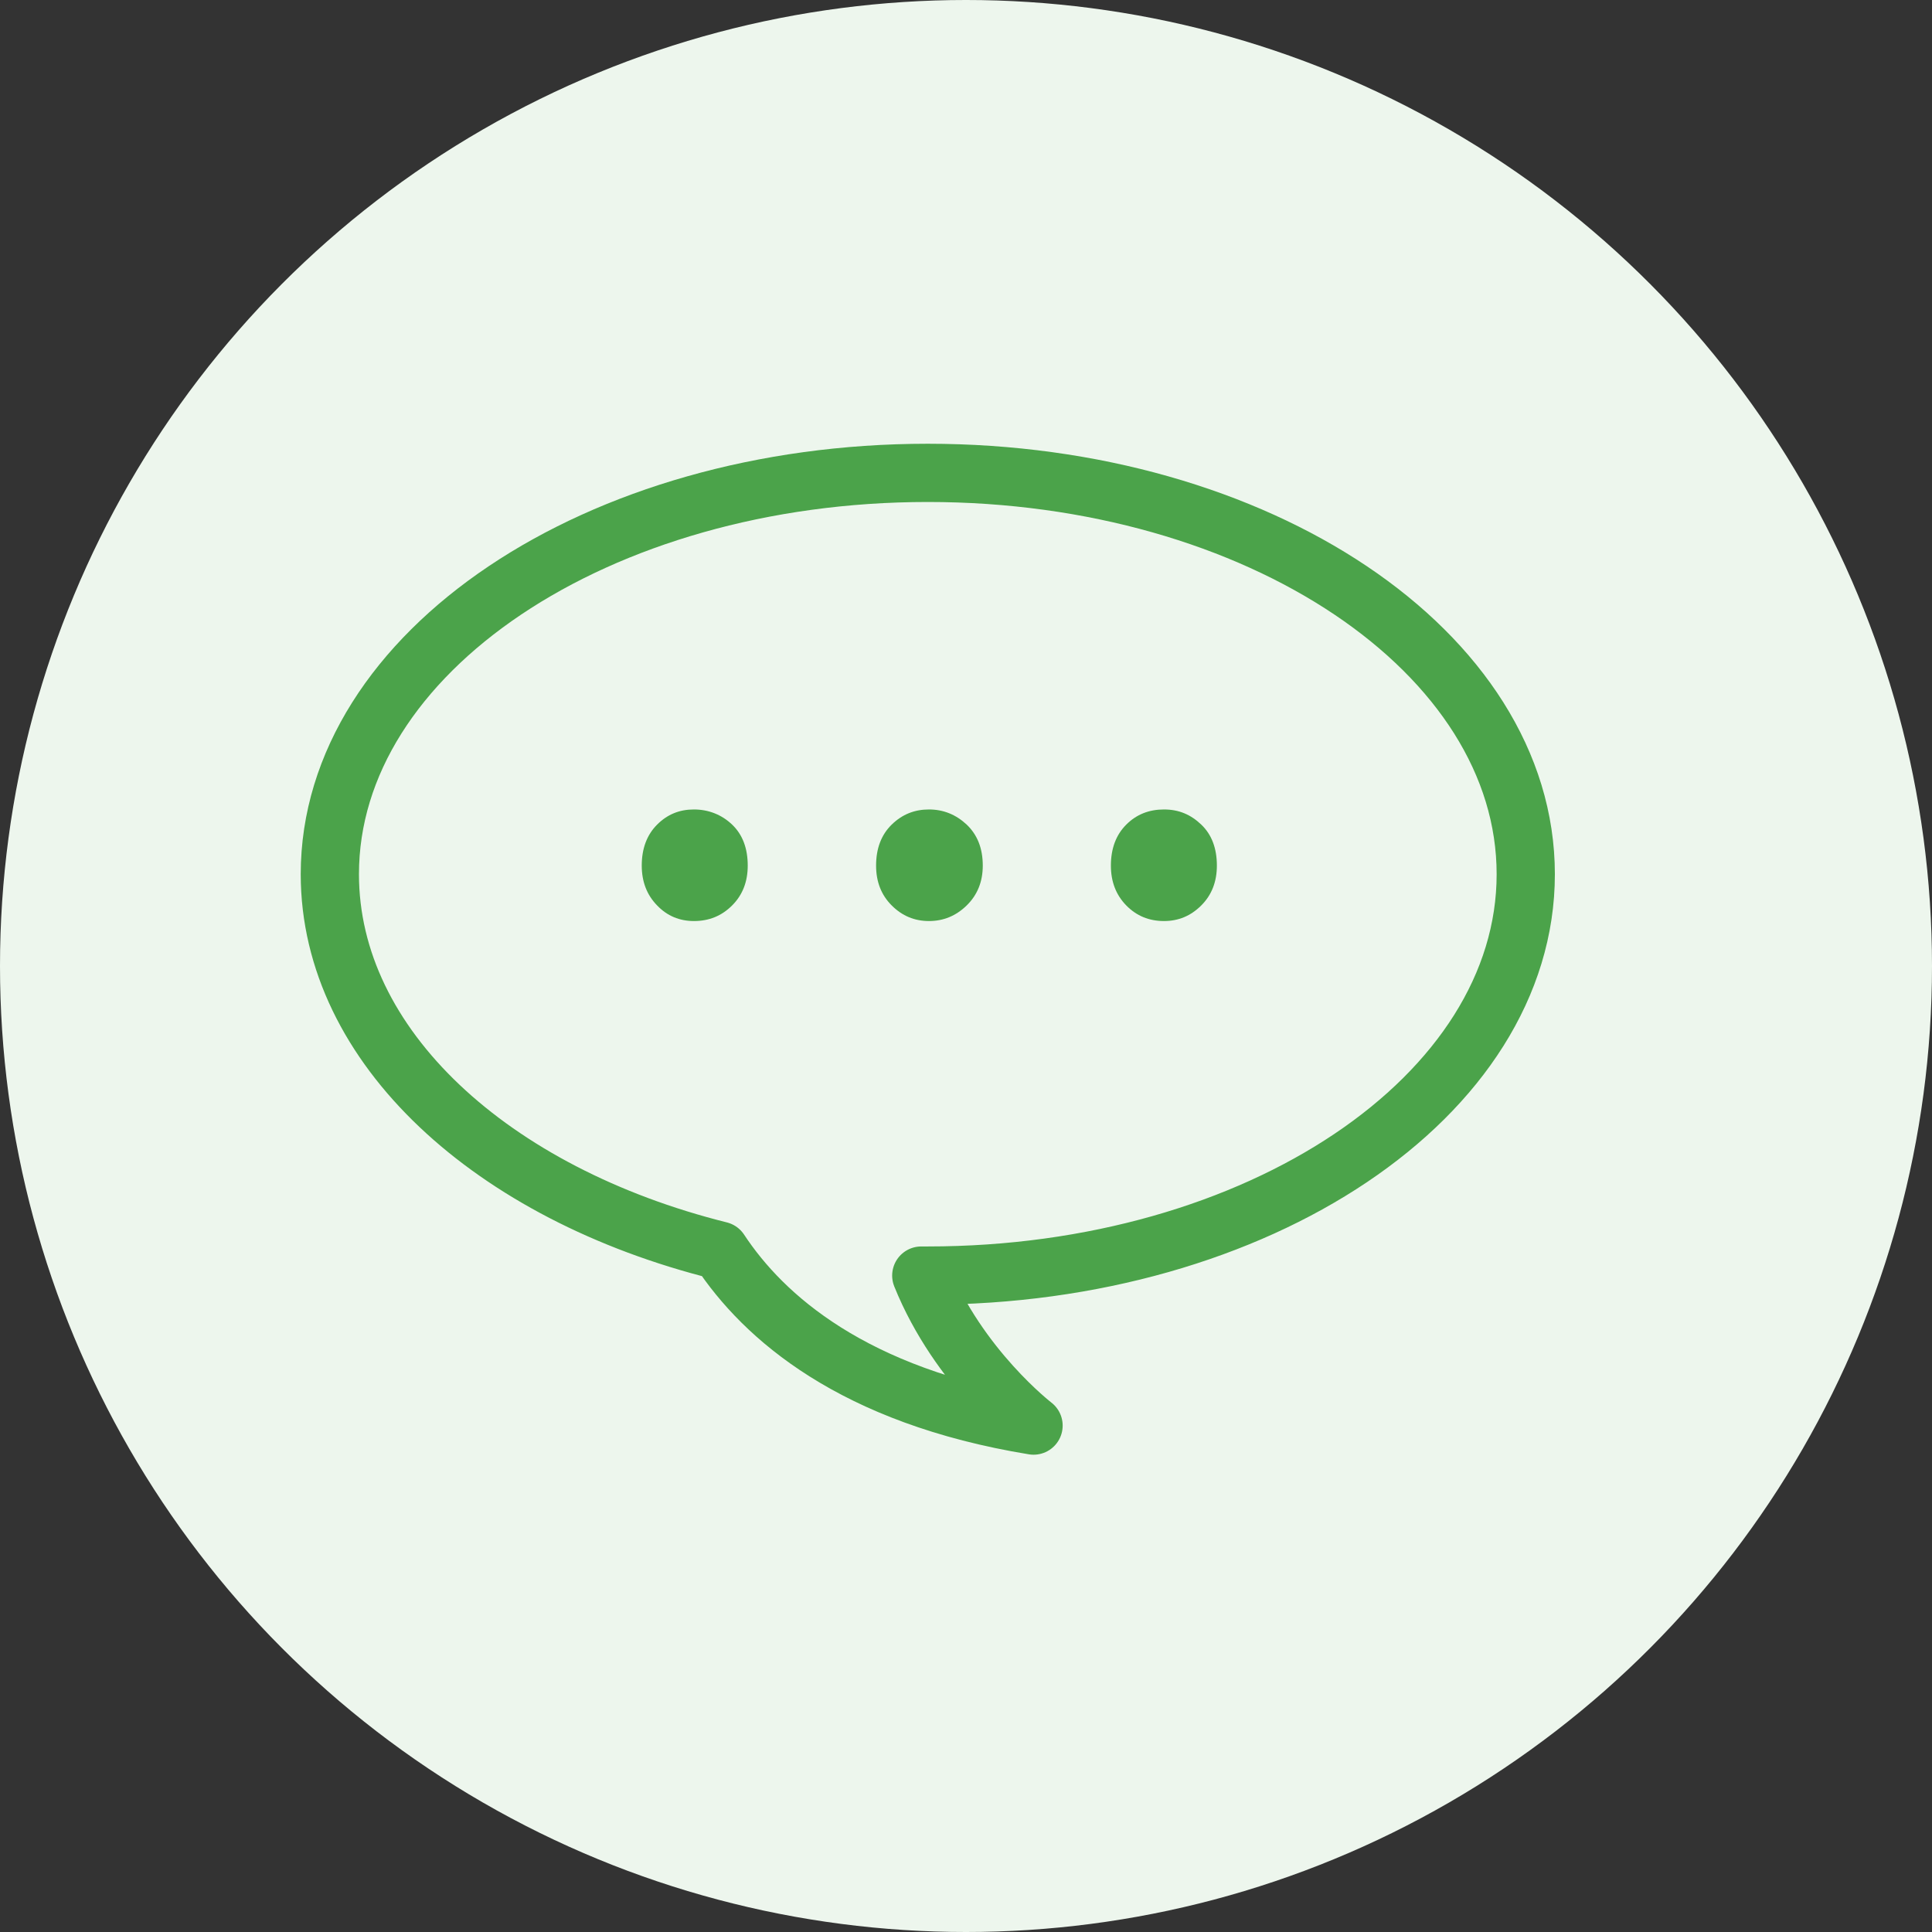
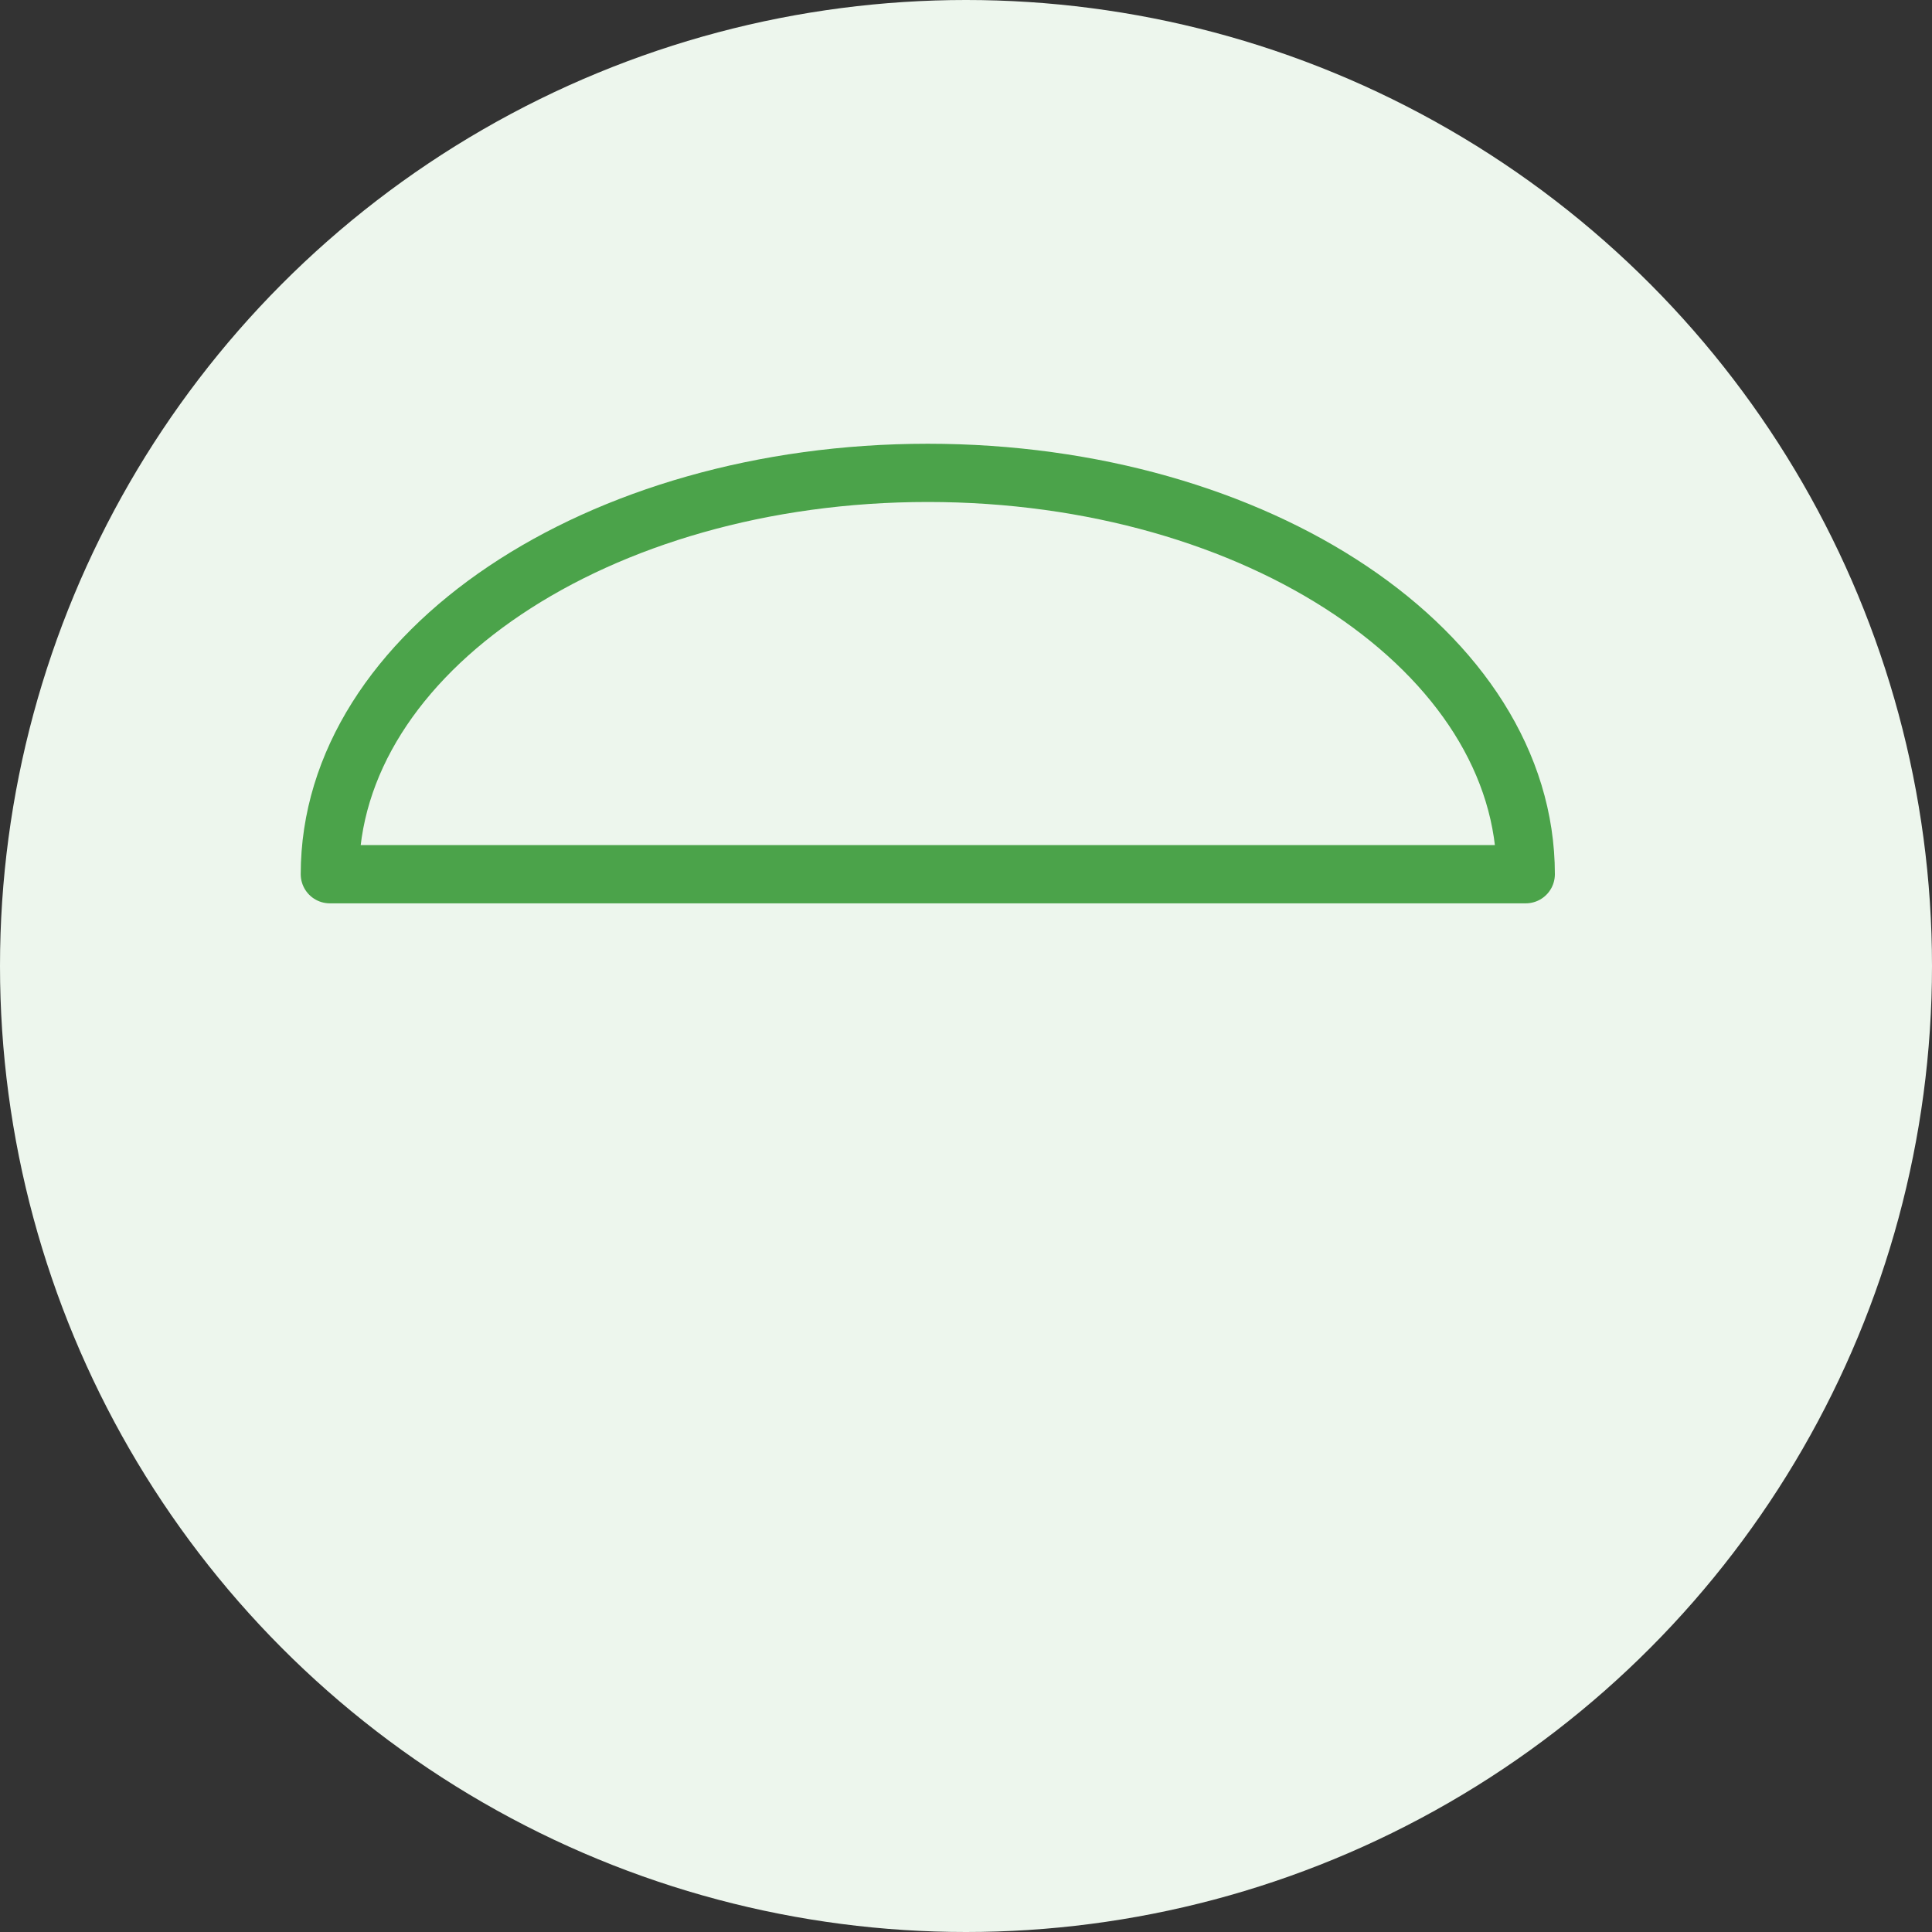
<svg xmlns="http://www.w3.org/2000/svg" id="_レイヤー_2" data-name="レイヤー 2" viewBox="0 0 82.94 82.94">
  <rect x="0" y="0" width="82.94" height="82.94" fill="#333333" stroke="none" />
  <defs>
    <style>
      .cls-1 {
        fill: none;
        stroke: #4ba34a;
        stroke-linecap: round;
        stroke-linejoin: round;
        stroke-width: 2.5px;
      }

      .cls-2 {
        fill: #edf6ed;
      }

      .cls-3 {
        fill: #4ba34a;
      }
    </style>
  </defs>
  <g id="_デザイン" data-name="デザイン">
    <circle class="cls-2" cx="41.47" cy="41.47" r="41.47" />
-     <path class="cls-1" d="M65.5,37.53c0-9.52-11.49-17.23-25.67-17.23s-25.67,7.71-25.67,17.23c0,7.41,6.97,13.72,16.74,16.16,1.88,2.85,5.71,6.24,13.47,7.51,0,0-3.22-2.47-4.82-6.44.09,0,.18,0,.28,0,14.18,0,25.67-7.71,25.67-17.23Z" />
-     <path class="cls-3" d="M29.79,39.54c-.62,0-1.15-.22-1.58-.67-.44-.45-.66-1.02-.66-1.71,0-.73.22-1.32.66-1.76.44-.44.96-.65,1.58-.65s1.19.22,1.64.65.67,1.02.67,1.76c0,.69-.22,1.26-.67,1.71-.45.45-.99.67-1.64.67ZM39.88,39.54c-.62,0-1.15-.22-1.6-.67-.45-.45-.67-1.02-.67-1.71,0-.73.22-1.32.67-1.76.45-.44.98-.65,1.6-.65s1.16.22,1.62.65c.46.44.69,1.02.69,1.76,0,.69-.23,1.26-.69,1.71-.46.45-1,.67-1.62.67ZM49.97,39.54c-.64,0-1.18-.22-1.62-.67-.44-.45-.66-1.02-.66-1.71,0-.73.22-1.32.66-1.76.44-.44.98-.65,1.62-.65s1.15.22,1.6.65.67,1.02.67,1.76c0,.69-.22,1.26-.67,1.71-.45.45-.98.67-1.6.67Z" />
+     <path class="cls-1" d="M65.5,37.53c0-9.52-11.49-17.23-25.67-17.23s-25.67,7.71-25.67,17.23Z" />
  </g>
</svg>